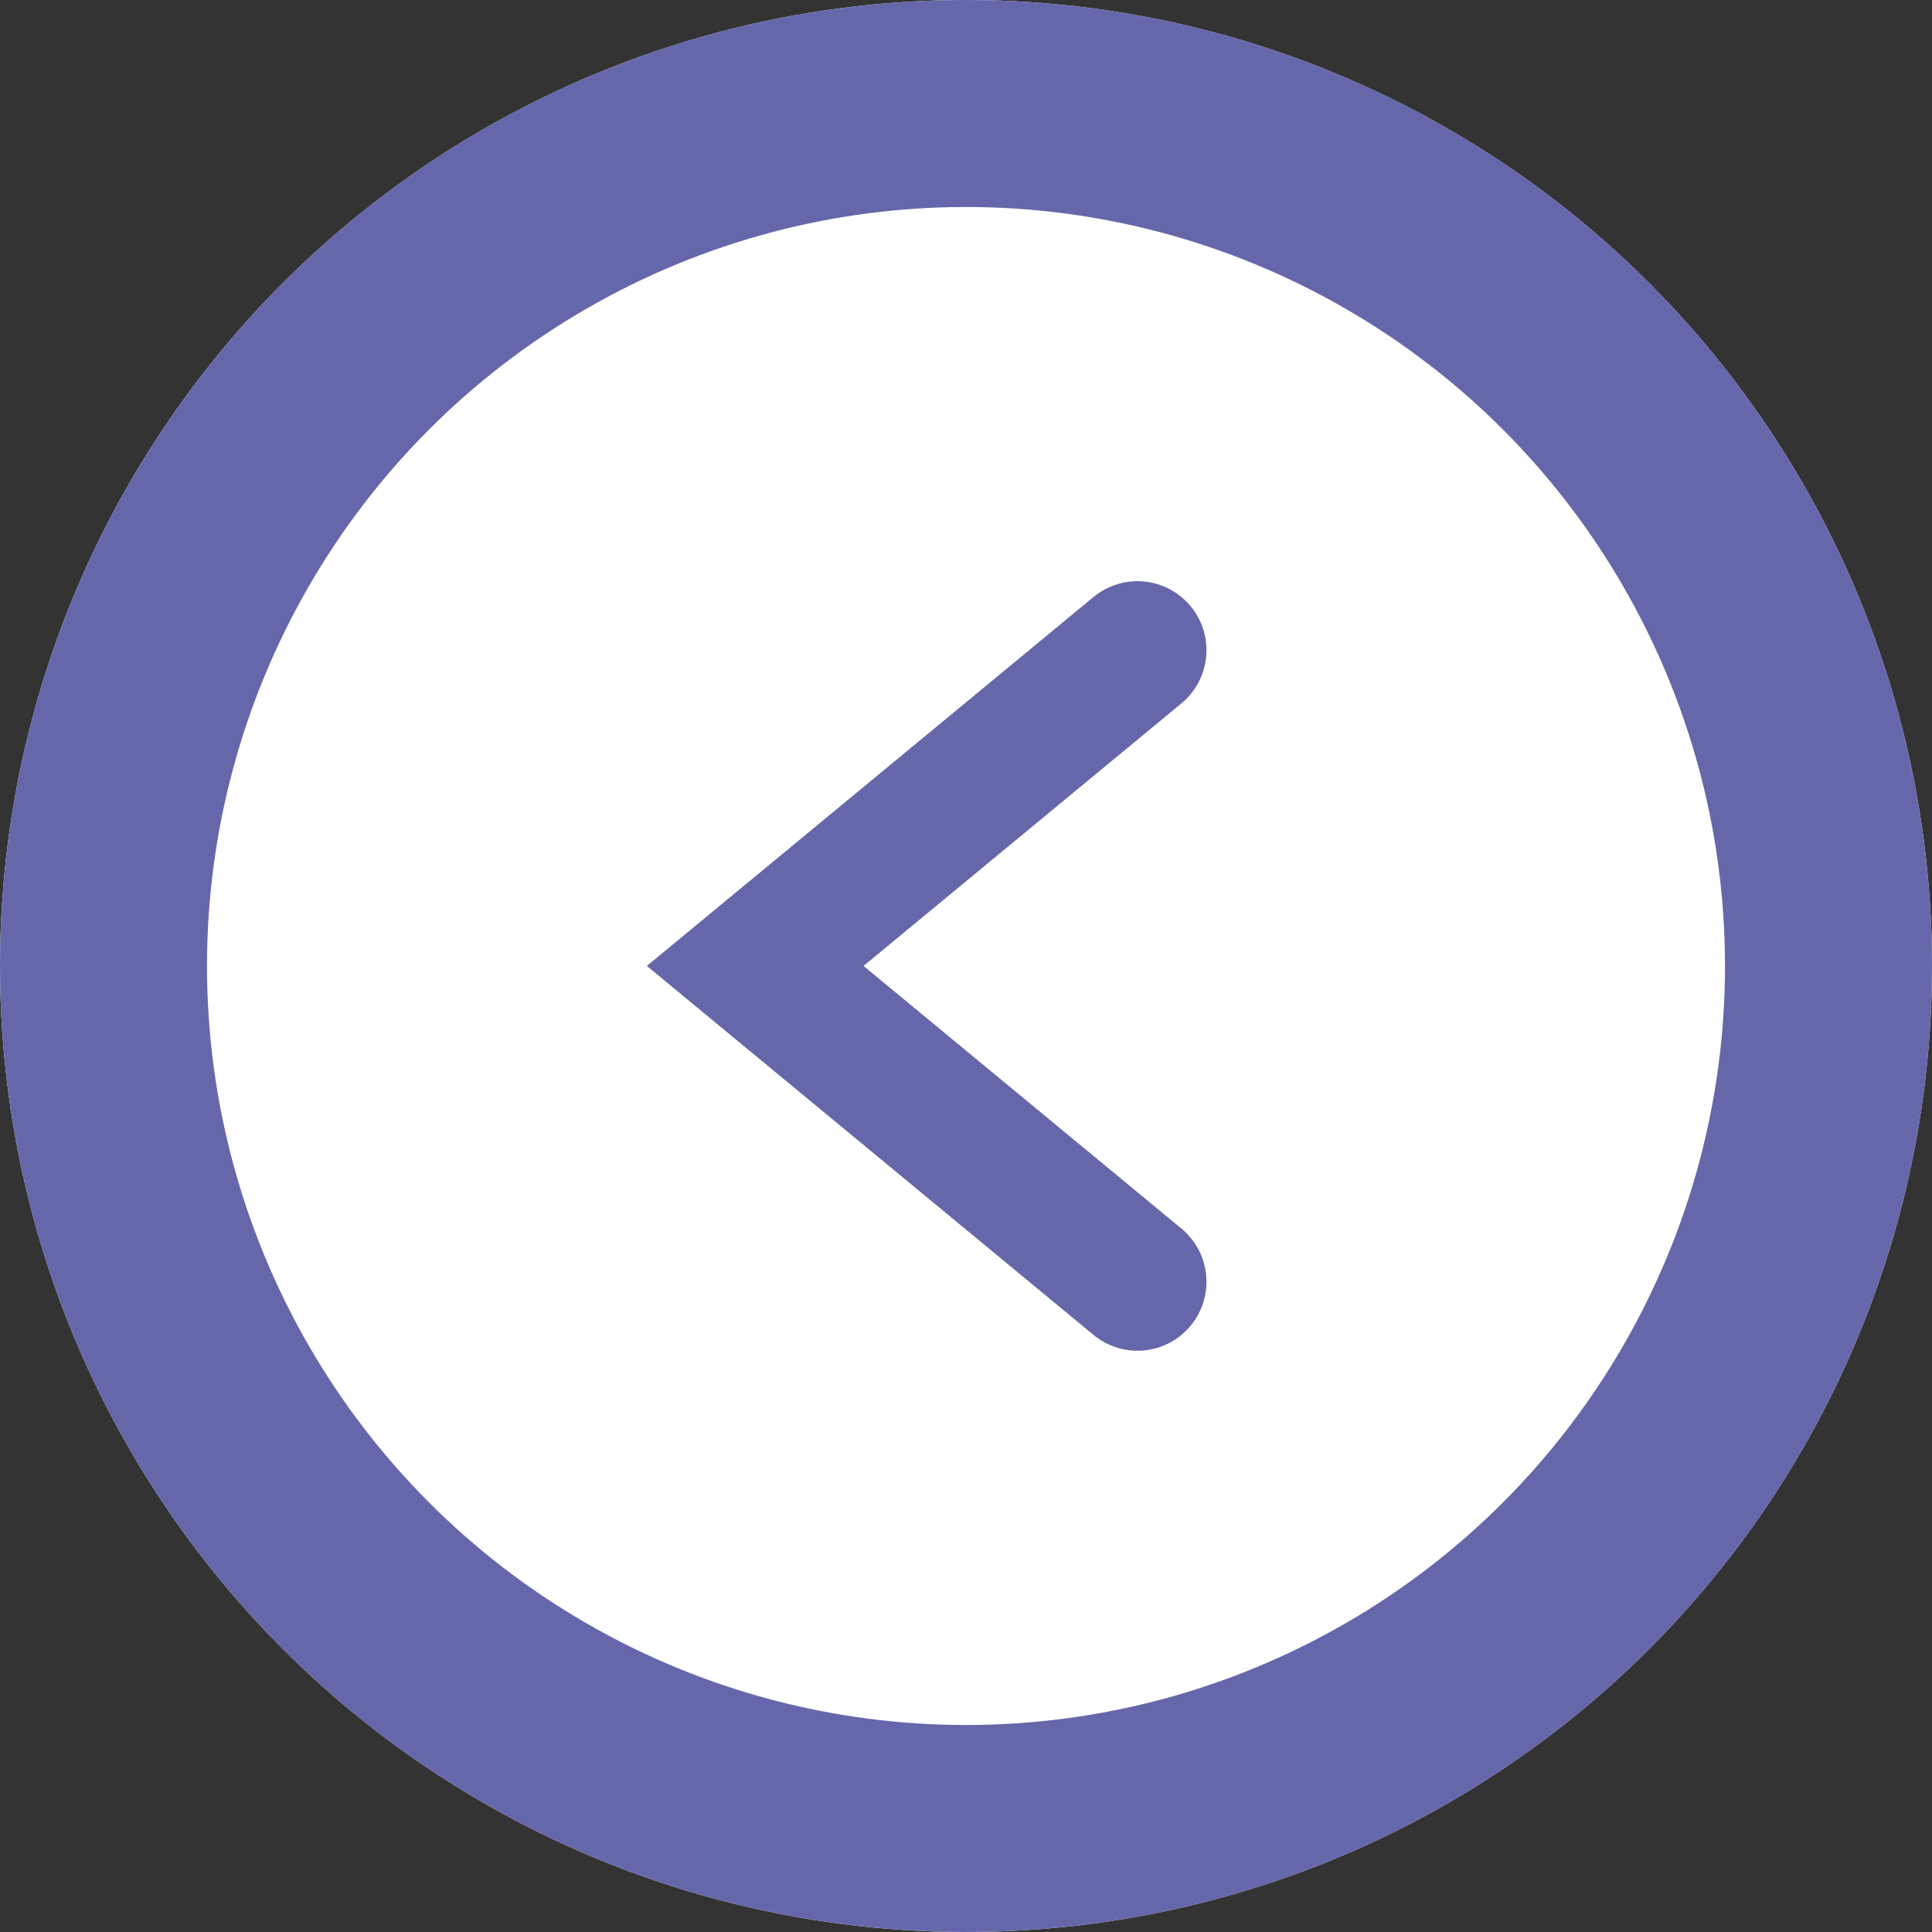
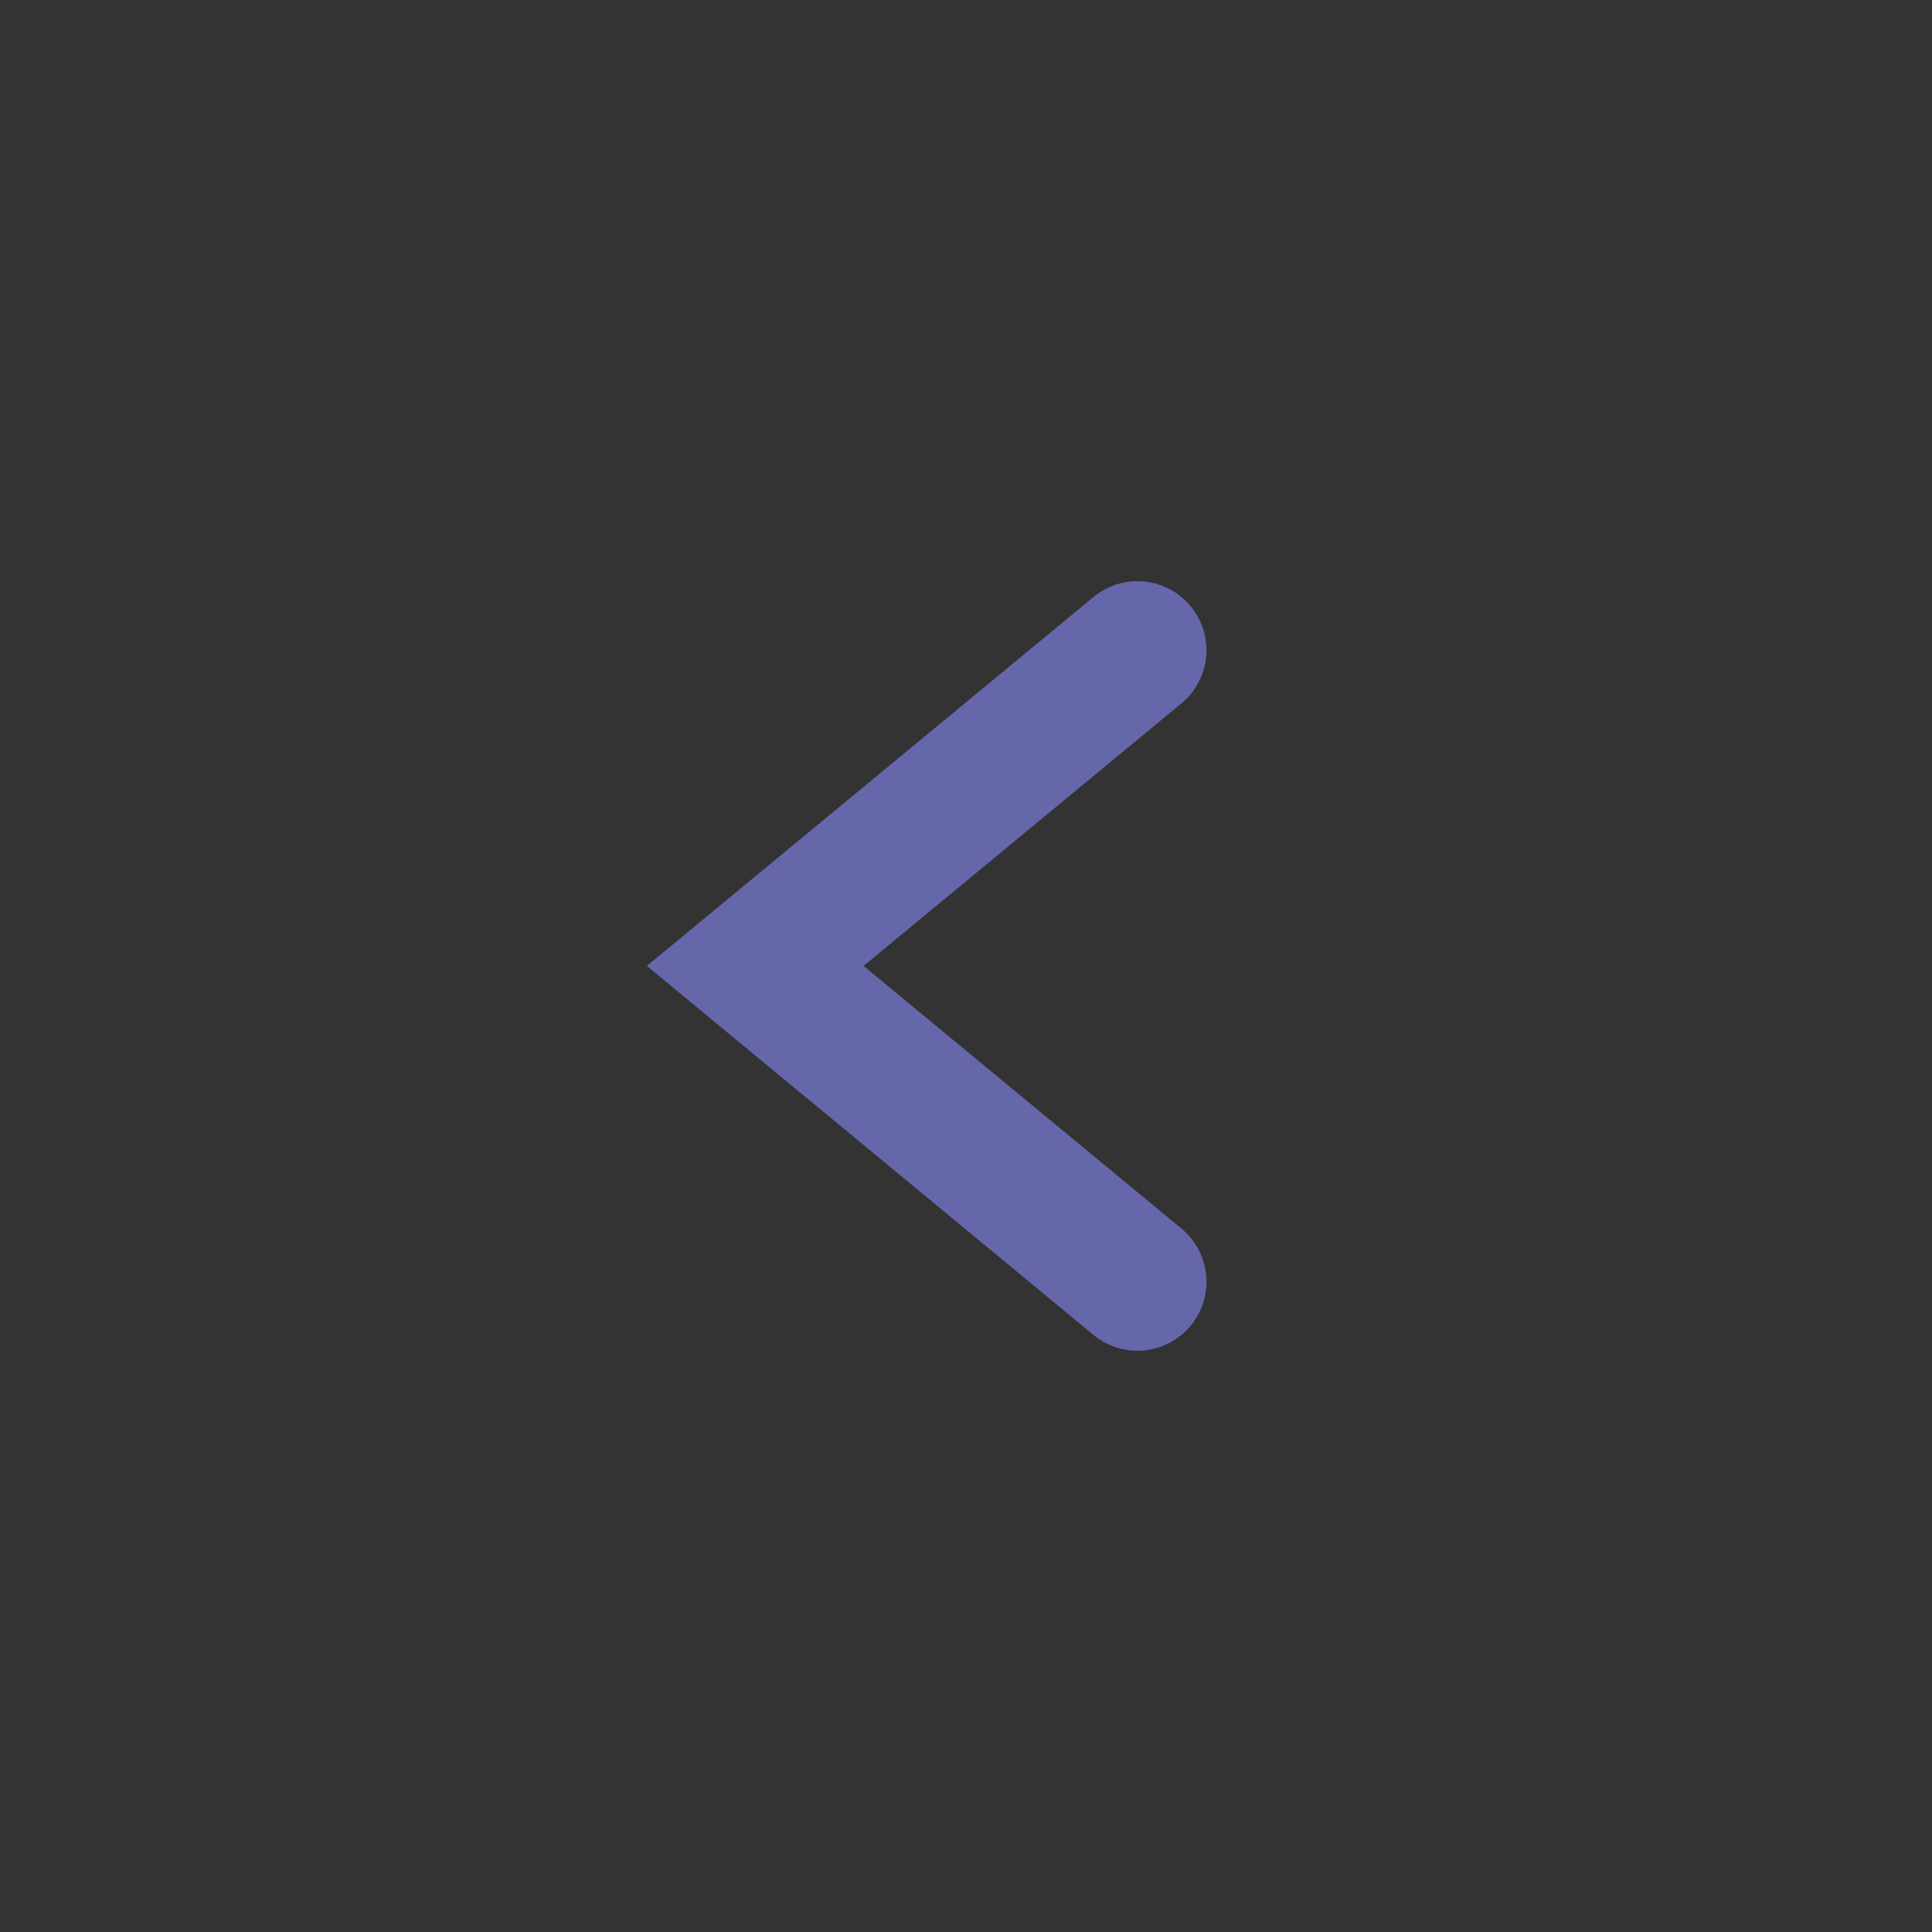
<svg xmlns="http://www.w3.org/2000/svg" width="28" height="28" viewBox="0 0 28 28">
  <rect x="0" y="0" width="28" height="28" fill="#333333" stroke="none" />
  <g id="Group_2555" data-name="Group 2555" transform="translate(-247.33 -108.33)">
    <g id="Ellipse_118" data-name="Ellipse 118" transform="translate(247.33 108.33)" fill="#fff" stroke="#6667ab" stroke-width="3">
-       <circle cx="14" cy="14" r="14" stroke="none" />
-       <circle cx="14" cy="14" r="12.5" fill="none" />
-     </g>
+       </g>
    <g id="Group_2554" data-name="Group 2554" transform="translate(258.275 117.753)">
      <path id="Condense_arrow" d="M0,9.153,5.54,4.577,0,0" transform="translate(5.54 9.153) rotate(180)" fill="none" stroke="#6667ab" stroke-linecap="round" stroke-width="2" />
    </g>
  </g>
</svg>